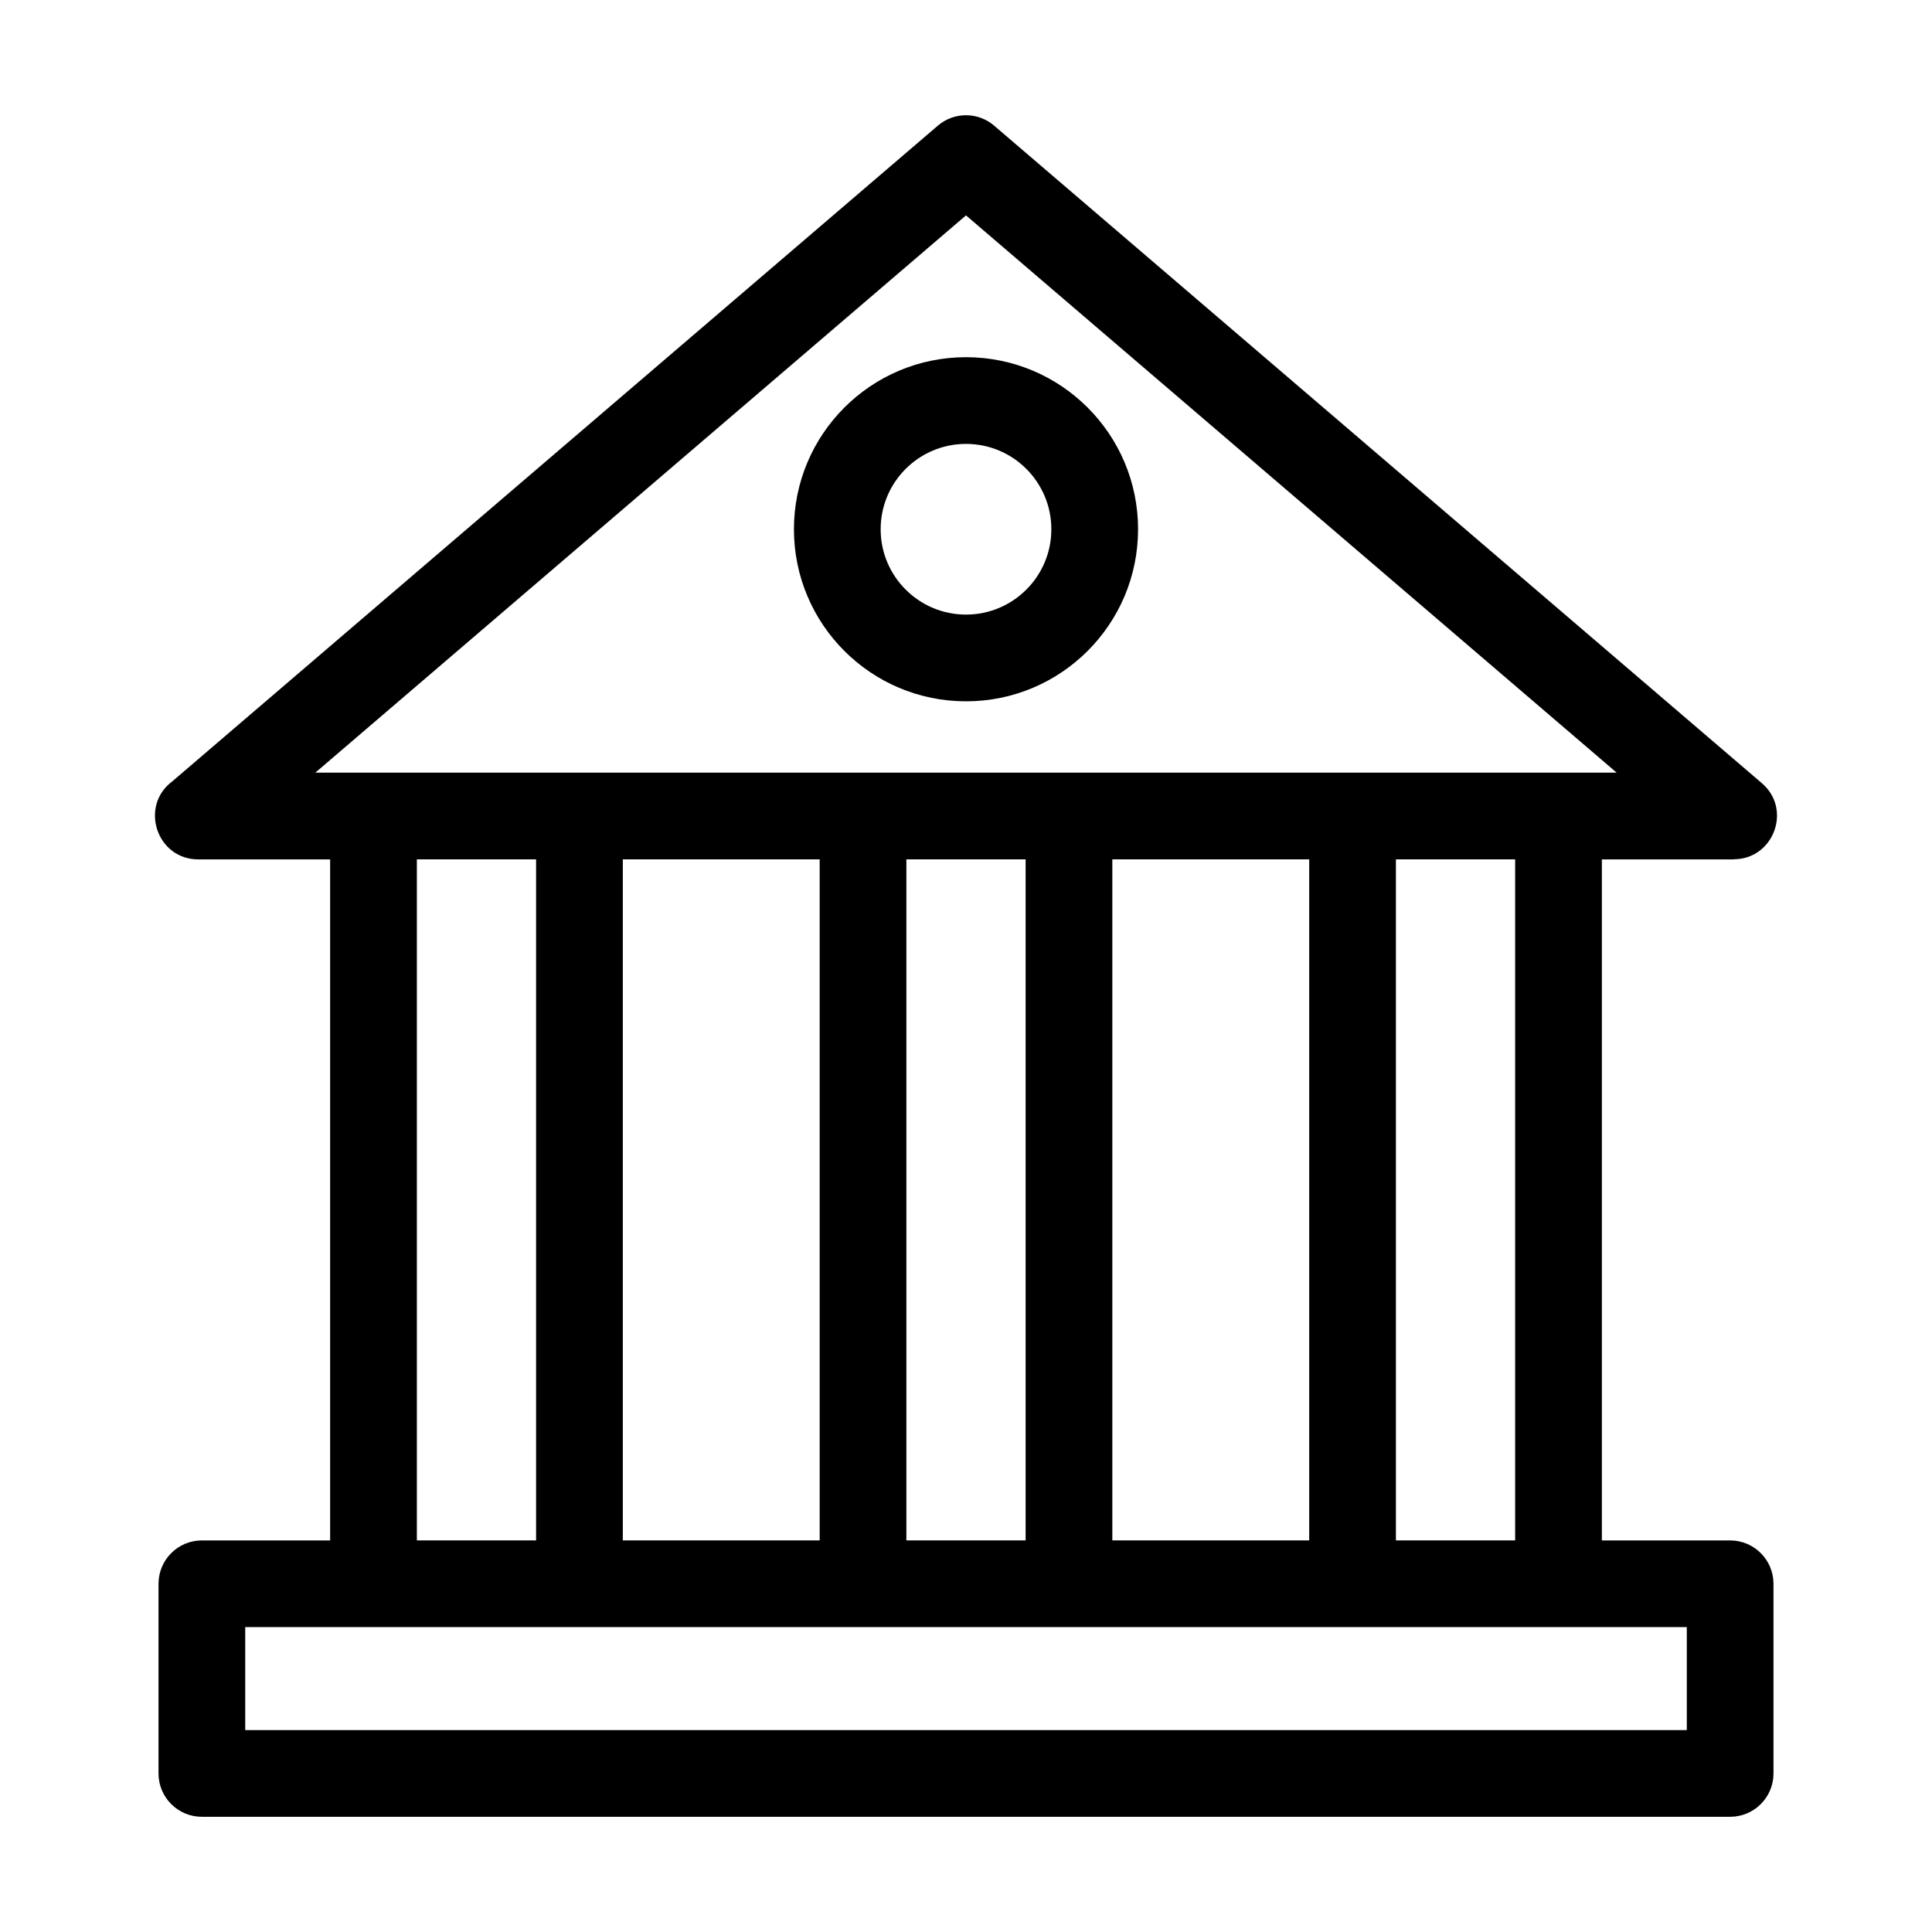
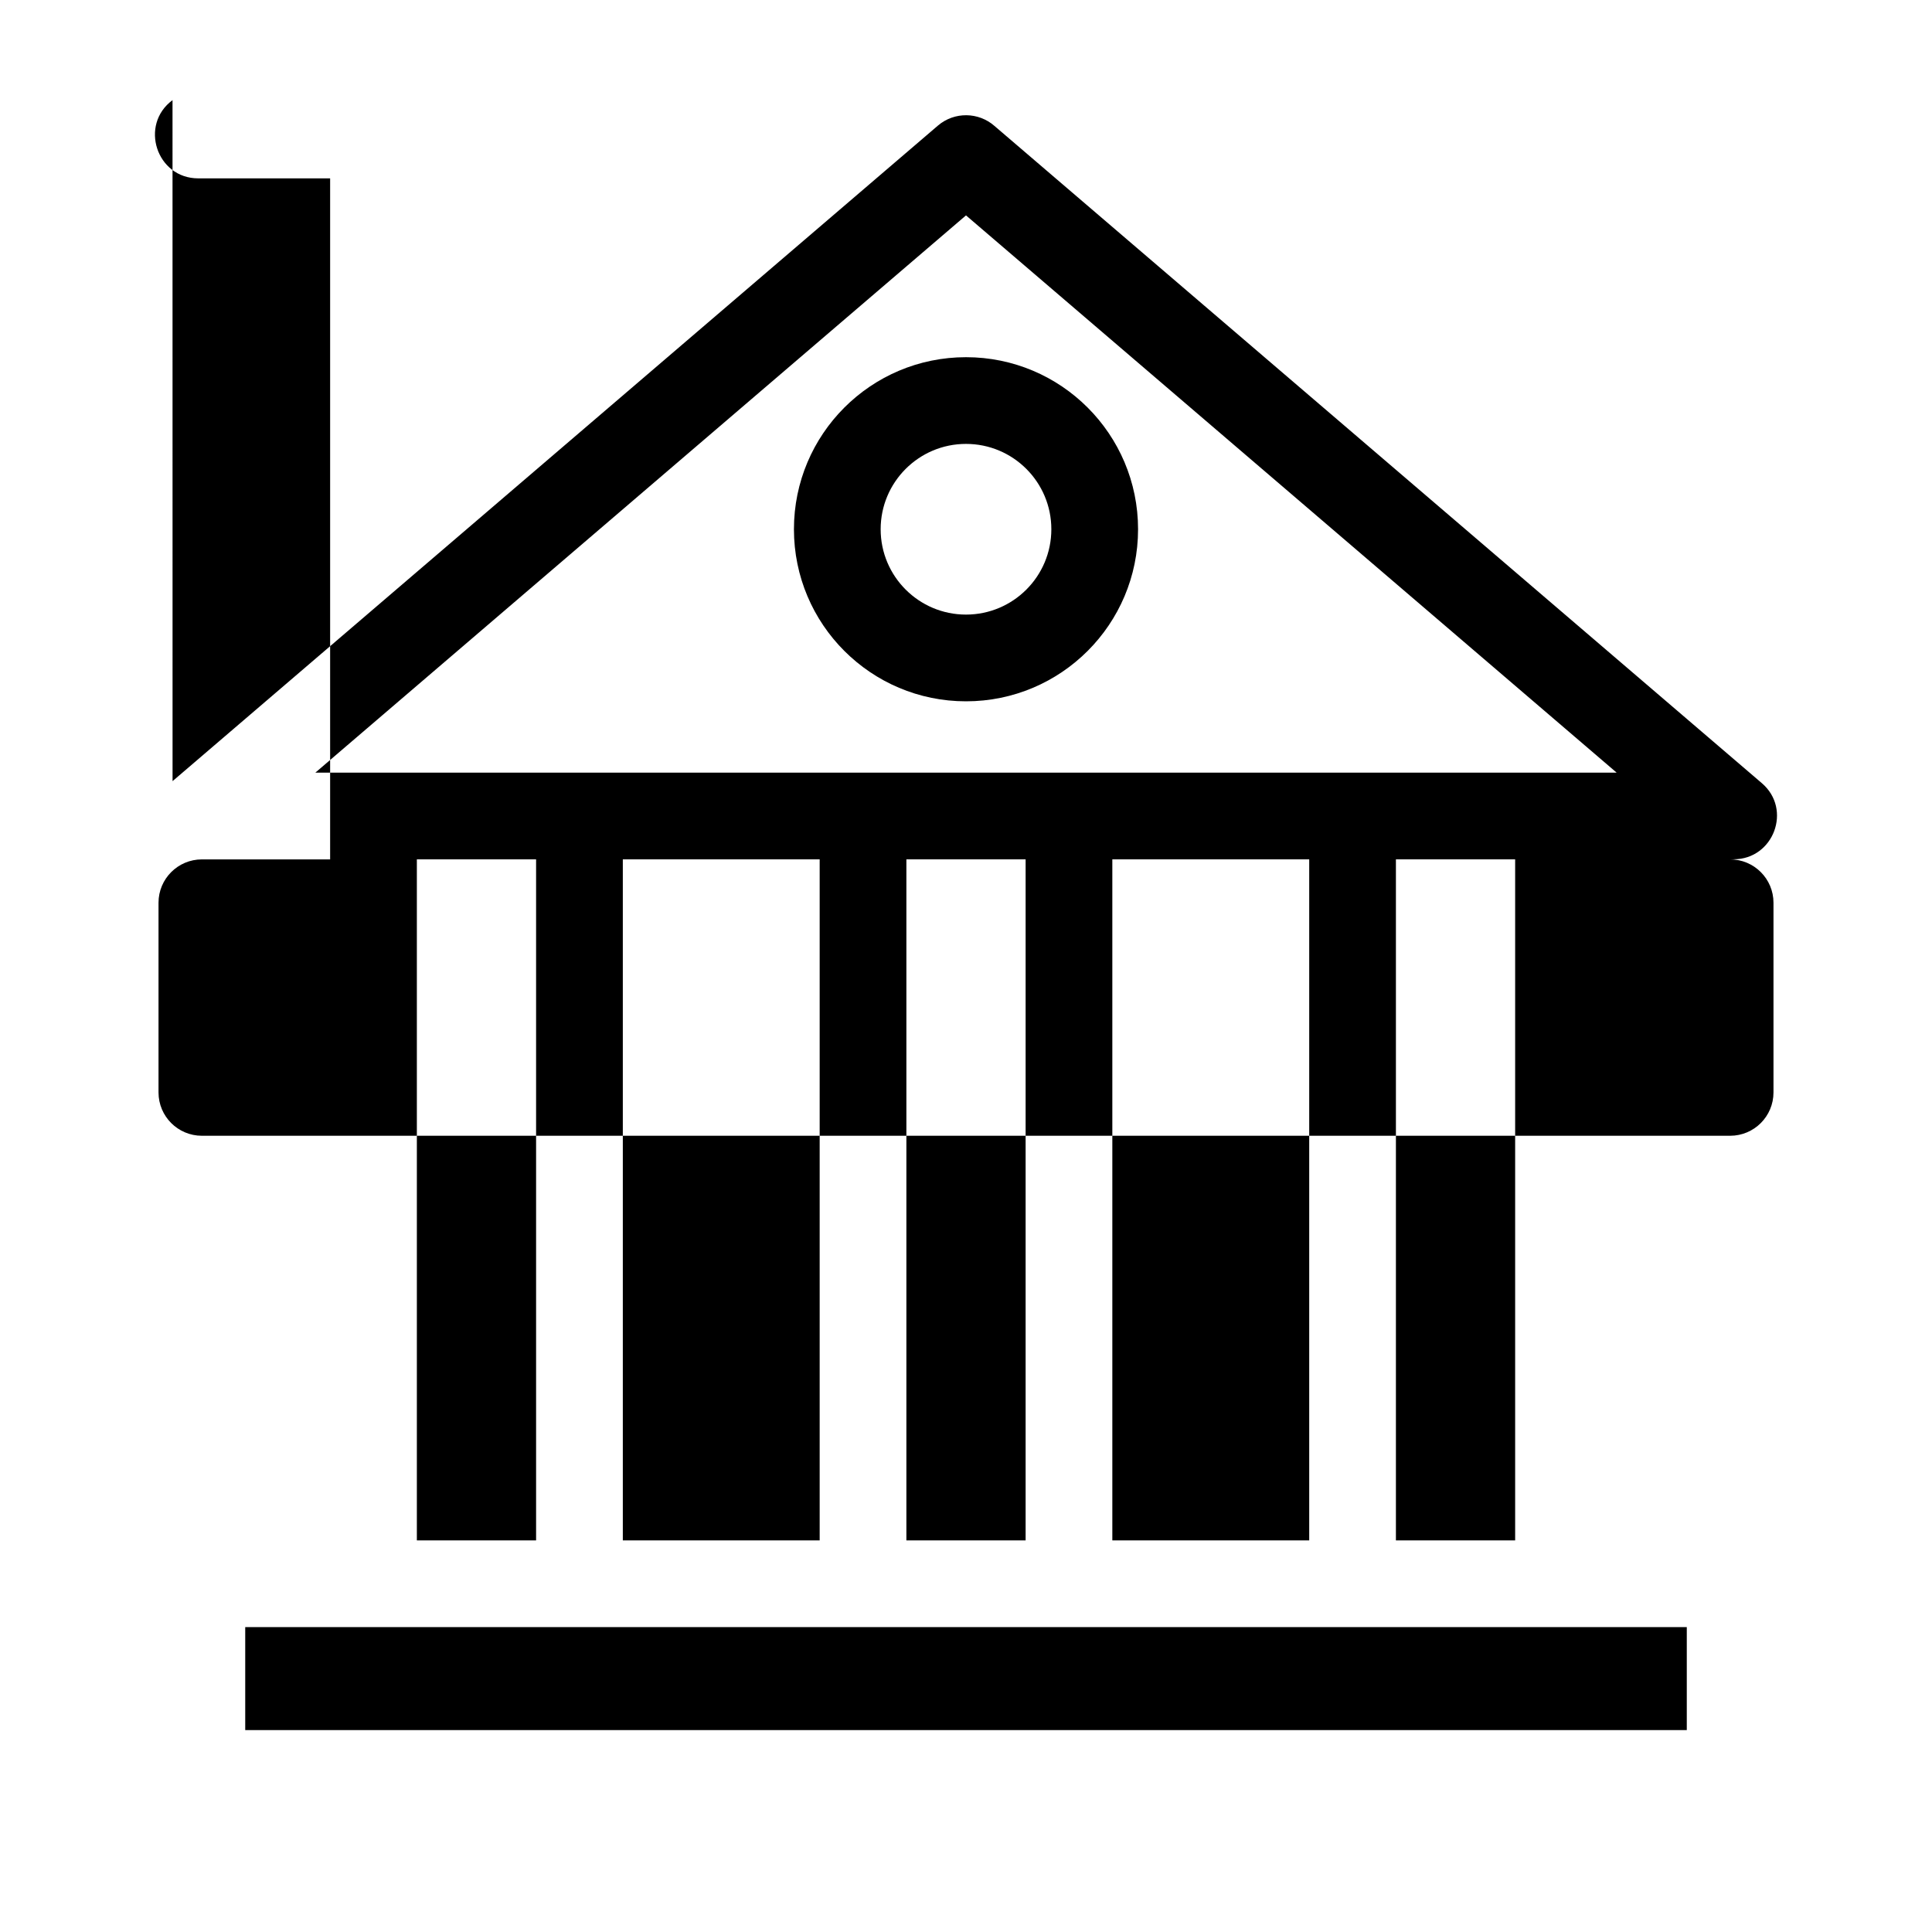
<svg xmlns="http://www.w3.org/2000/svg" fill="#000000" width="800px" height="800px" version="1.1" viewBox="144 144 512 512">
-   <path d="m189.73 351.01 202.82-173.72c4.387-3.75 10.789-3.613 15 0.09l203.36 174.17c8.094 6.926 3.113 20.16-7.449 20.168v0.031h-34.949v180.48h33.988c6.348 0 11.492 5.141 11.492 11.492v50.266c0 6.344-5.141 11.484-11.492 11.484h-405c-6.344 0-11.492-5.141-11.492-11.484v-50.266c0-6.348 5.148-11.492 11.492-11.492h33.988v-180.48h-34.949c-11.074 0-15.672-14.191-6.82-20.73zm210.27-112.35c25.184 0 45.598 20.418 45.598 45.598 0 25.184-20.418 45.598-45.598 45.598-25.184 0-45.598-20.418-45.598-45.598 0-25.184 20.418-45.598 45.598-45.598zm0 22.98c-12.488 0-22.617 10.129-22.617 22.617 0 12.488 10.129 22.617 22.617 22.617 12.488 0 22.617-10.121 22.617-22.617 0-12.488-10.121-22.617-22.617-22.617zm145.53 110.1h-31.598v180.48h31.598zm-54.574 0h-52.176v180.48h52.176zm-75.156 0h-31.598v180.48h31.598zm-54.578 0h-52.168v180.48h52.168zm-63.66 203.46h-88.574v27.289h382.03v-27.289zm-11.492-203.46h-31.598v180.48h31.598zm113.93-170.66-172.43 147.68h344.86z" />
+   <path d="m189.73 351.01 202.82-173.72c4.387-3.75 10.789-3.613 15 0.09l203.36 174.17c8.094 6.926 3.113 20.16-7.449 20.168v0.031h-34.949h33.988c6.348 0 11.492 5.141 11.492 11.492v50.266c0 6.344-5.141 11.484-11.492 11.484h-405c-6.344 0-11.492-5.141-11.492-11.484v-50.266c0-6.348 5.148-11.492 11.492-11.492h33.988v-180.48h-34.949c-11.074 0-15.672-14.191-6.82-20.73zm210.27-112.35c25.184 0 45.598 20.418 45.598 45.598 0 25.184-20.418 45.598-45.598 45.598-25.184 0-45.598-20.418-45.598-45.598 0-25.184 20.418-45.598 45.598-45.598zm0 22.98c-12.488 0-22.617 10.129-22.617 22.617 0 12.488 10.129 22.617 22.617 22.617 12.488 0 22.617-10.121 22.617-22.617 0-12.488-10.121-22.617-22.617-22.617zm145.53 110.1h-31.598v180.48h31.598zm-54.574 0h-52.176v180.48h52.176zm-75.156 0h-31.598v180.48h31.598zm-54.578 0h-52.168v180.48h52.168zm-63.66 203.46h-88.574v27.289h382.03v-27.289zm-11.492-203.46h-31.598v180.48h31.598zm113.93-170.66-172.43 147.68h344.86z" />
</svg>